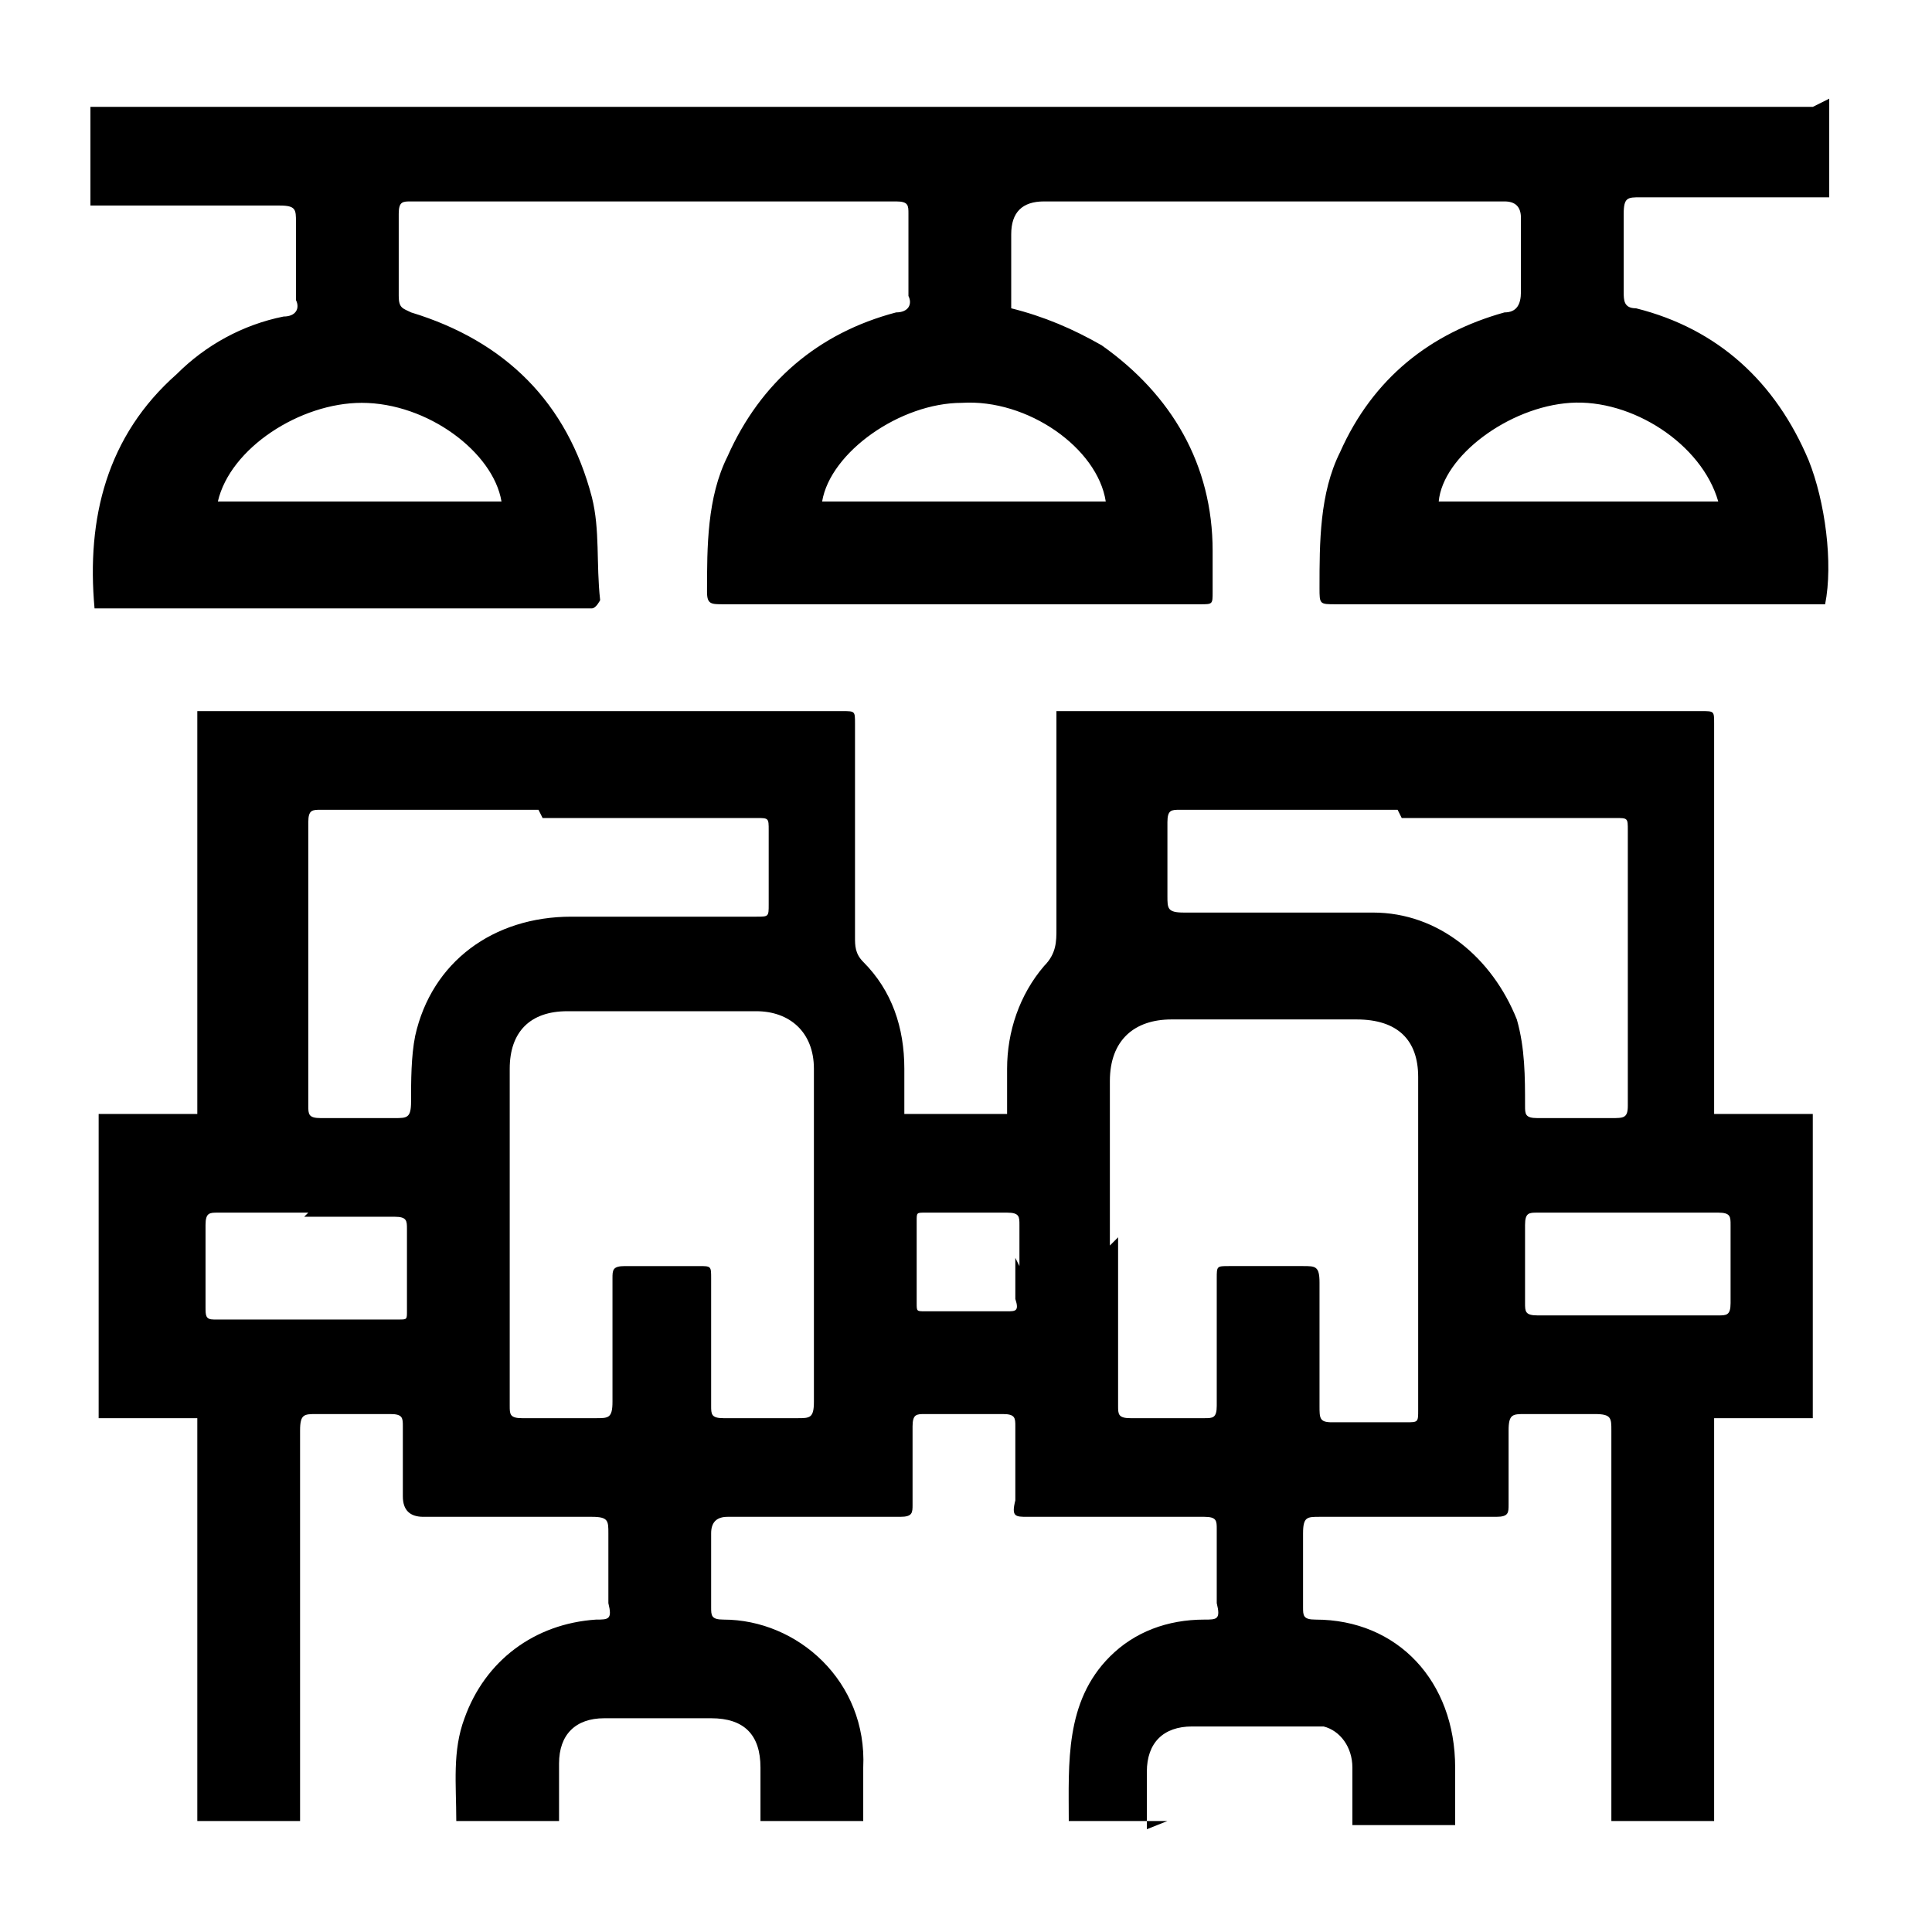
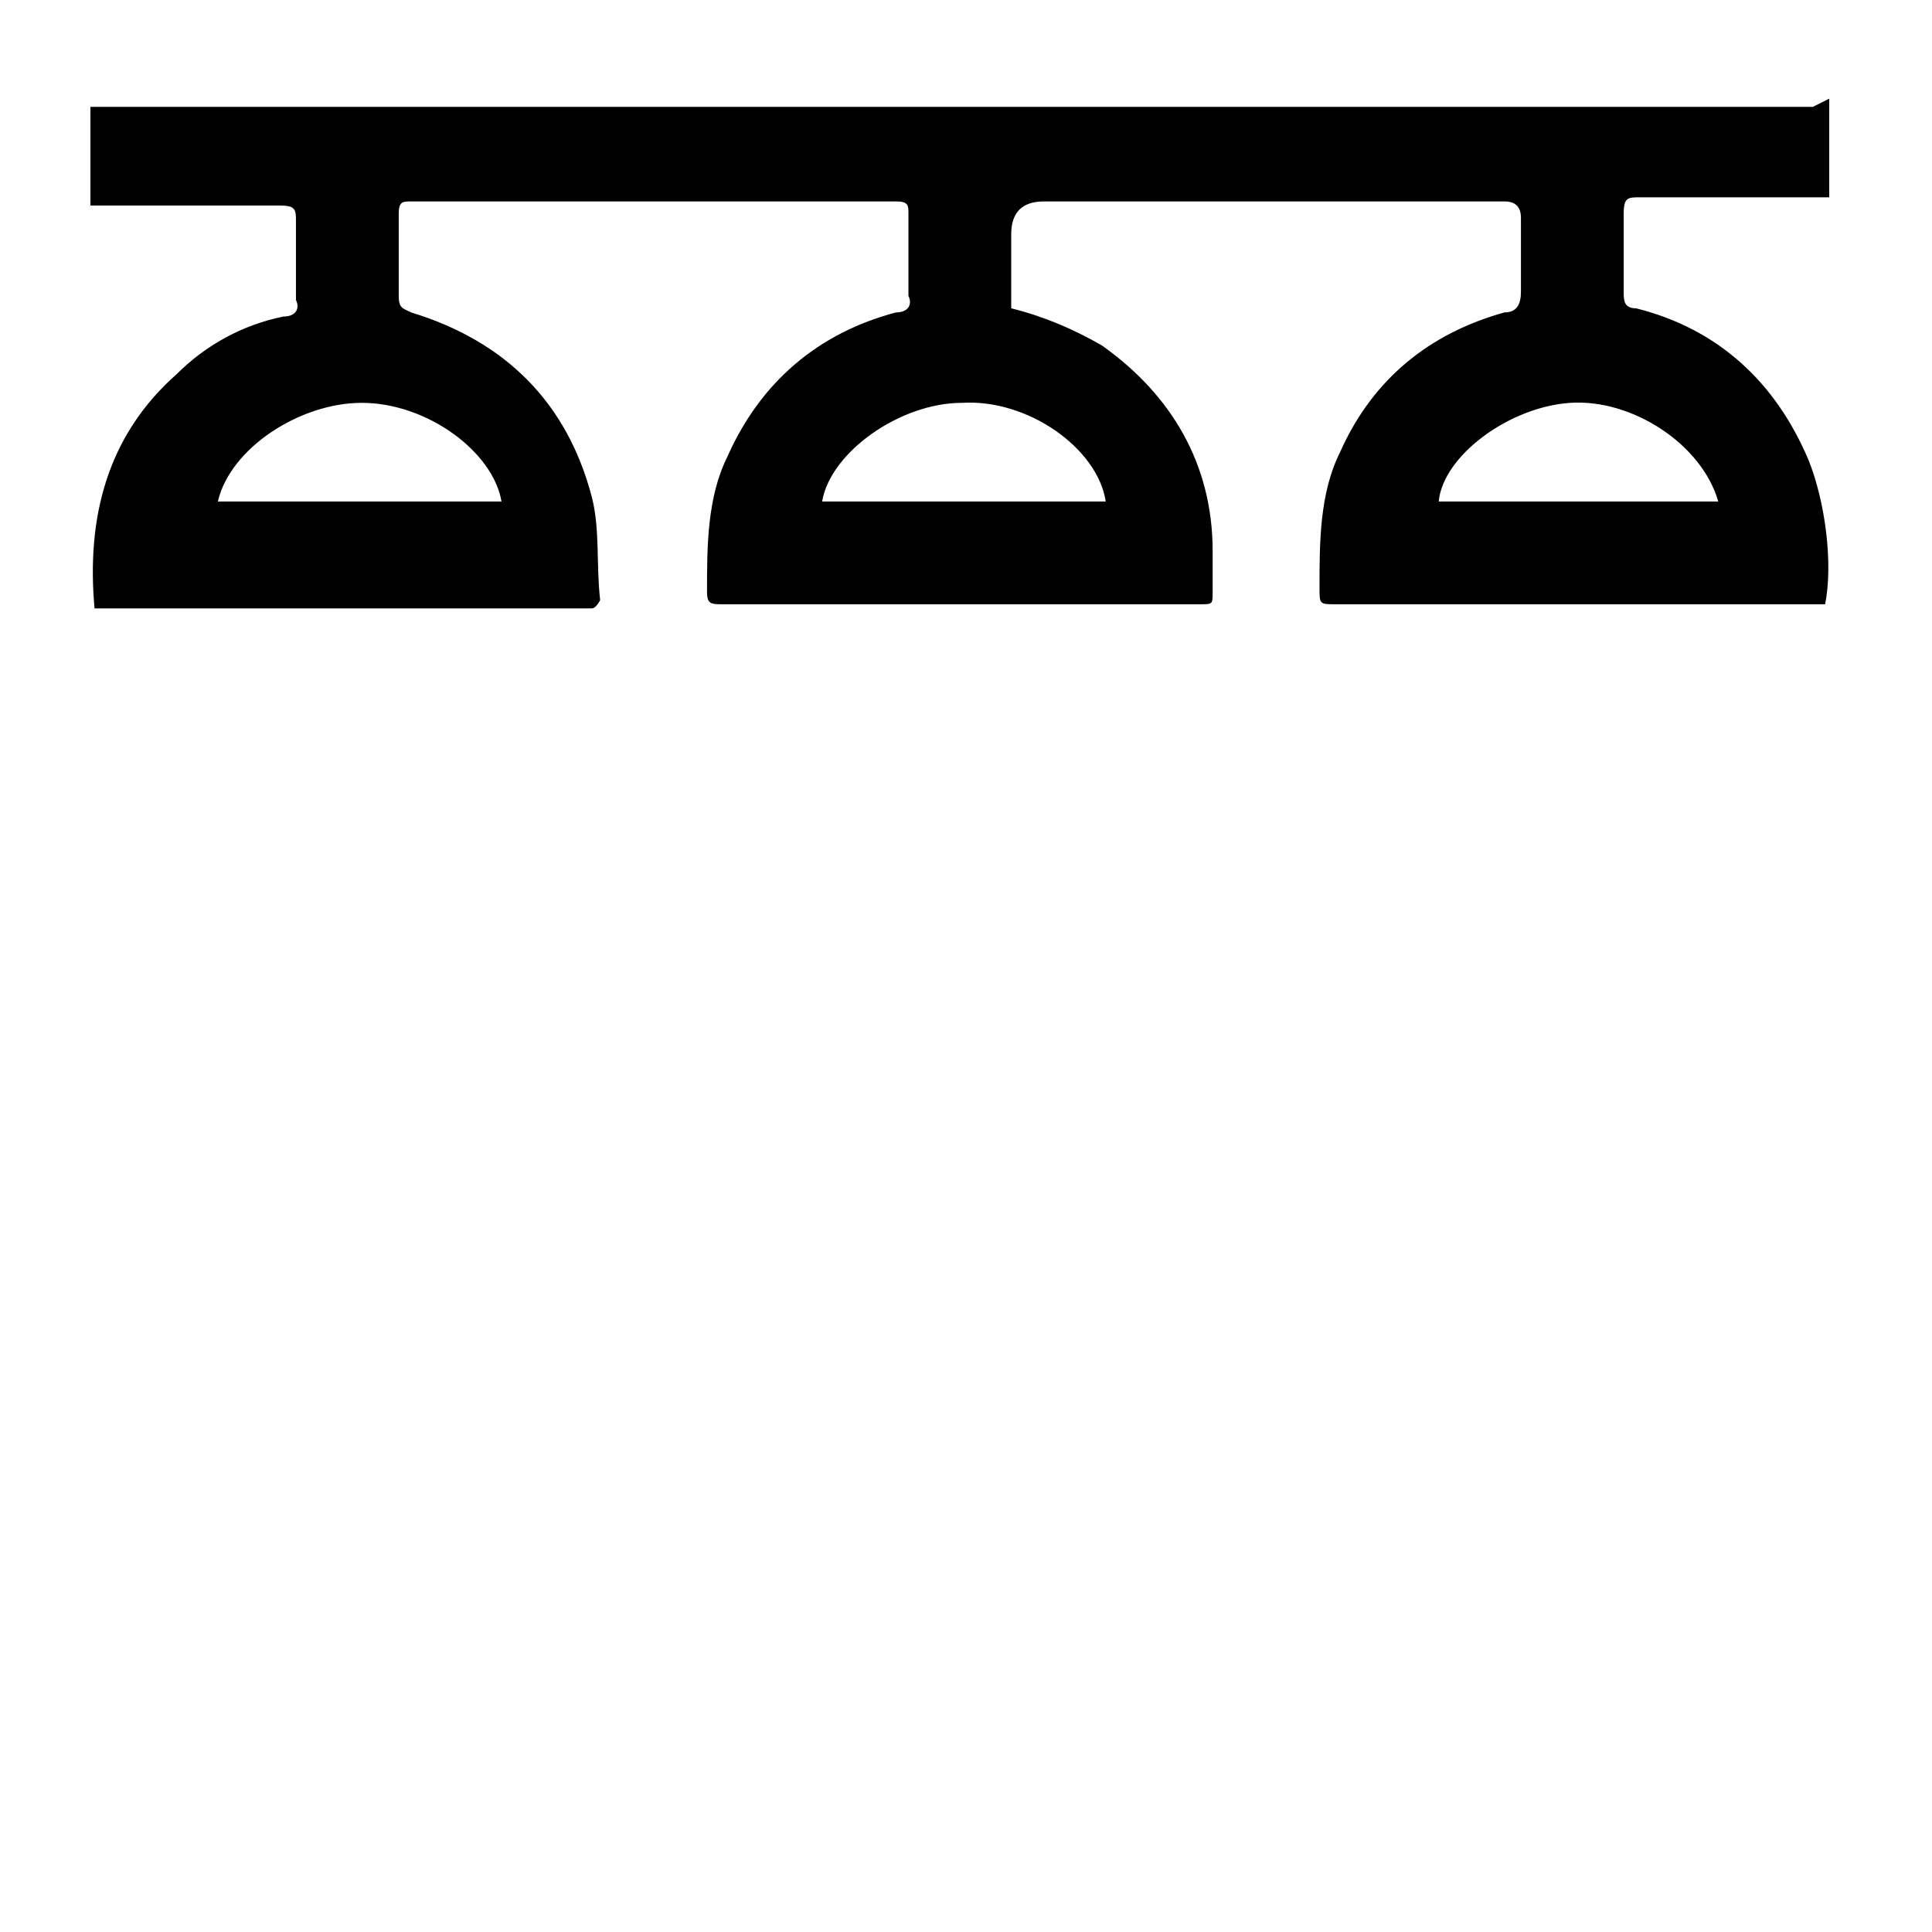
<svg xmlns="http://www.w3.org/2000/svg" version="1.1" viewBox="0 0 47 47">
  <g>
    <g id="Ebene_1">
      <g>
-         <path d="M28.4,44.3h-2.4c0-1.4-.1-2.9,1-4,.6-.6,1.4-.9,2.3-.9.3,0,.4,0,.3-.4,0-.6,0-1.2,0-1.8,0-.2,0-.3-.3-.3-1.4,0-2.9,0-4.3,0-.3,0-.4,0-.3-.4,0-.6,0-1.2,0-1.8,0-.2,0-.3-.3-.3-.6,0-1.3,0-1.9,0-.2,0-.3,0-.3.3,0,.6,0,1.3,0,1.9,0,.2,0,.3-.3.3-1.4,0-2.8,0-4.2,0q-.4,0-.4.4c0,.6,0,1.2,0,1.8,0,.2,0,.3.3.3,1.8,0,3.5,1.5,3.4,3.6,0,.4,0,.8,0,1.3-.1,0-.2,0-.3,0-.7,0-1.4,0-2.2,0,0-.4,0-.9,0-1.3,0-.8-.4-1.2-1.2-1.2-.9,0-1.8,0-2.6,0-.7,0-1.1.4-1.1,1.1,0,.5,0,.9,0,1.4h-2.5c0-.9-.1-1.7.2-2.5.5-1.4,1.7-2.3,3.2-2.4.3,0,.4,0,.3-.4,0-.6,0-1.2,0-1.7,0-.3,0-.4-.4-.4-1.4,0-2.7,0-4.1,0q-.5,0-.5-.5c0-.6,0-1.2,0-1.7,0-.2,0-.3-.3-.3-.6,0-1.2,0-1.8,0-.3,0-.4,0-.4.4,0,3,0,6.1,0,9.1,0,.1,0,.3,0,.4h-2.5v-9.8h-2.4v-7.4h2.4v-9.8c.1,0,.2,0,.3,0,5.1,0,10.2,0,15.4,0,.3,0,.3,0,.3.3,0,1.7,0,3.5,0,5.2,0,.2,0,.4.2.6.7.7,1,1.6,1,2.6,0,.4,0,.7,0,1.1h2.5c0-.4,0-.7,0-1.1,0-.9.3-1.8.9-2.5.3-.3.3-.6.3-.9,0-1.6,0-3.3,0-4.9v-.4c.1,0,.2,0,.3,0,5.1,0,10.2,0,15.4,0,.3,0,.3,0,.3.3,0,3,0,6.1,0,9.1v.4h2.4v7.4h-2.4v9.8h-2.5c0-.1,0-.3,0-.4,0-3,0-6.1,0-9.1,0-.3,0-.4-.4-.4-.6,0-1.2,0-1.7,0-.3,0-.4,0-.4.4,0,.6,0,1.2,0,1.8,0,.2,0,.3-.3.3-1.4,0-2.9,0-4.3,0-.3,0-.4,0-.4.4,0,.6,0,1.2,0,1.8,0,.2,0,.3.3.3,2,0,3.4,1.5,3.4,3.6,0,.4,0,.9,0,1.4h-2.5c0-.5,0-1,0-1.4,0-.5-.3-.9-.7-1-.1,0-.3,0-.4,0-.9,0-1.8,0-2.8,0-.7,0-1.1.4-1.1,1.1,0,.4,0,.9,0,1.4ZM19.8,30c0-1.3,0-2.7,0-4,0-.9-.6-1.4-1.4-1.4-1.5,0-3,0-4.6,0-.9,0-1.4.5-1.4,1.4,0,2.7,0,5.4,0,8.2,0,.2,0,.3.3.3.6,0,1.2,0,1.8,0,.3,0,.4,0,.4-.4,0-1,0-2,0-3,0-.2,0-.3.3-.3.6,0,1.2,0,1.8,0,.3,0,.3,0,.3.3,0,1,0,2.1,0,3.1,0,.2,0,.3.3.3.6,0,1.2,0,1.8,0,.3,0,.4,0,.4-.4,0-1.4,0-2.7,0-4.1ZM27.2,30.1c0,1.4,0,2.7,0,4.1,0,.2,0,.3.3.3.6,0,1.2,0,1.8,0,.2,0,.3,0,.3-.3,0-1,0-2,0-3.1,0-.3,0-.3.3-.3.6,0,1.2,0,1.8,0,.3,0,.4,0,.4.4,0,1,0,2,0,3,0,.3,0,.4.3.4.6,0,1.2,0,1.8,0,.3,0,.3,0,.3-.3,0-2.7,0-5.4,0-8.1,0-.9-.5-1.4-1.5-1.4-1.5,0-3,0-4.5,0-.9,0-1.5.5-1.5,1.5,0,1.3,0,2.7,0,4ZM13.1,19.7c-1.8,0-3.5,0-5.3,0-.2,0-.3,0-.3.3,0,2.3,0,4.6,0,6.9,0,.2,0,.3.3.3.6,0,1.2,0,1.8,0,.3,0,.4,0,.4-.4,0-.5,0-1.1.1-1.6.4-1.8,1.9-2.9,3.8-2.9,1.5,0,3,0,4.5,0,.3,0,.3,0,.3-.3,0-.6,0-1.2,0-1.8,0-.3,0-.3-.3-.3-1.7,0-3.5,0-5.2,0ZM34,19.7c-1.8,0-3.5,0-5.3,0-.2,0-.3,0-.3.3,0,.6,0,1.2,0,1.8,0,.3,0,.4.4.4,1.5,0,3.1,0,4.6,0,1.6,0,2.9,1.1,3.5,2.6.2.7.2,1.4.2,2.1,0,.2,0,.3.3.3.6,0,1.2,0,1.8,0,.3,0,.4,0,.4-.3,0-2.2,0-4.5,0-6.7,0-.3,0-.3-.3-.3-1.7,0-3.5,0-5.2,0ZM7.5,29.5c-.7,0-1.5,0-2.2,0-.2,0-.3,0-.3.3,0,.7,0,1.3,0,2,0,.2,0,.3.2.3,1.5,0,3,0,4.5,0,.2,0,.2,0,.2-.2,0-.7,0-1.3,0-2,0-.2,0-.3-.3-.3-.7,0-1.4,0-2.2,0ZM39.6,29.5c-.7,0-1.4,0-2.2,0-.2,0-.3,0-.3.3,0,.6,0,1.3,0,1.9,0,.2,0,.3.3.3,1.5,0,2.9,0,4.4,0,.2,0,.3,0,.3-.3,0-.6,0-1.3,0-1.9,0-.2,0-.3-.3-.3-.7,0-1.4,0-2.1,0ZM24.8,30.8c0-.3,0-.6,0-1,0-.2,0-.3-.3-.3-.7,0-1.3,0-2,0-.2,0-.2,0-.2.2,0,.7,0,1.3,0,2,0,.2,0,.2.2.2.7,0,1.3,0,2,0,.2,0,.3,0,.2-.3,0-.3,0-.7,0-1Z" />
        <path d="M44.5,2.4v2.4c-.1,0-.2,0-.4,0-1.4,0-2.8,0-4.2,0-.3,0-.4,0-.4.4,0,.6,0,1.3,0,1.9,0,.2,0,.4.3.4,2,.5,3.4,1.8,4.2,3.7.4,1,.6,2.5.4,3.5h-.3c-3.9,0-7.7,0-11.6,0-.4,0-.4,0-.4-.4,0-1.1,0-2.3.5-3.3.8-1.8,2.2-2.9,4-3.4.3,0,.4-.2.4-.5,0-.6,0-1.2,0-1.8q0-.4-.4-.4c-3.7,0-7.4,0-11.2,0q-.8,0-.8.8c0,.6,0,1.2,0,1.8.8.2,1.5.5,2.2.9,1.7,1.2,2.7,2.9,2.7,5,0,.3,0,.7,0,1,0,.3,0,.3-.3.3-2.5,0-5,0-7.5,0-1.4,0-2.8,0-4.1,0-.3,0-.4,0-.4-.3,0-1.1,0-2.3.5-3.3.8-1.8,2.2-3,4.1-3.5.3,0,.4-.2.3-.4,0-.7,0-1.3,0-2,0-.2,0-.3-.3-.3-3.9,0-7.8,0-11.8,0-.2,0-.3,0-.3.3,0,.7,0,1.3,0,2,0,.3.1.3.3.4,2.3.7,3.8,2.2,4.4,4.5.2.8.1,1.6.2,2.5,0,0-.1.2-.2.2,0,0-.1,0-.2,0-3.9,0-7.7,0-11.6,0h-.3s0,0,0,0c-.2-2.2.3-4.2,2-5.7.7-.7,1.6-1.2,2.6-1.4.3,0,.4-.2.3-.4,0-.6,0-1.3,0-1.9,0-.3,0-.4-.4-.4-1.4,0-2.8,0-4.2,0h-.4v-2.4h41.9ZM26.9,12.2c-.2-1.3-1.9-2.5-3.5-2.4-1.5,0-3.2,1.2-3.4,2.4h6.9ZM5.3,12.2h6.9c-.2-1.2-1.8-2.4-3.4-2.4-1.5,0-3.2,1.1-3.5,2.4ZM41.8,12.2c-.4-1.4-2.1-2.5-3.6-2.4-1.5.1-3.1,1.3-3.2,2.4h6.9Z" />
      </g>
    </g>
  </g>
</svg>